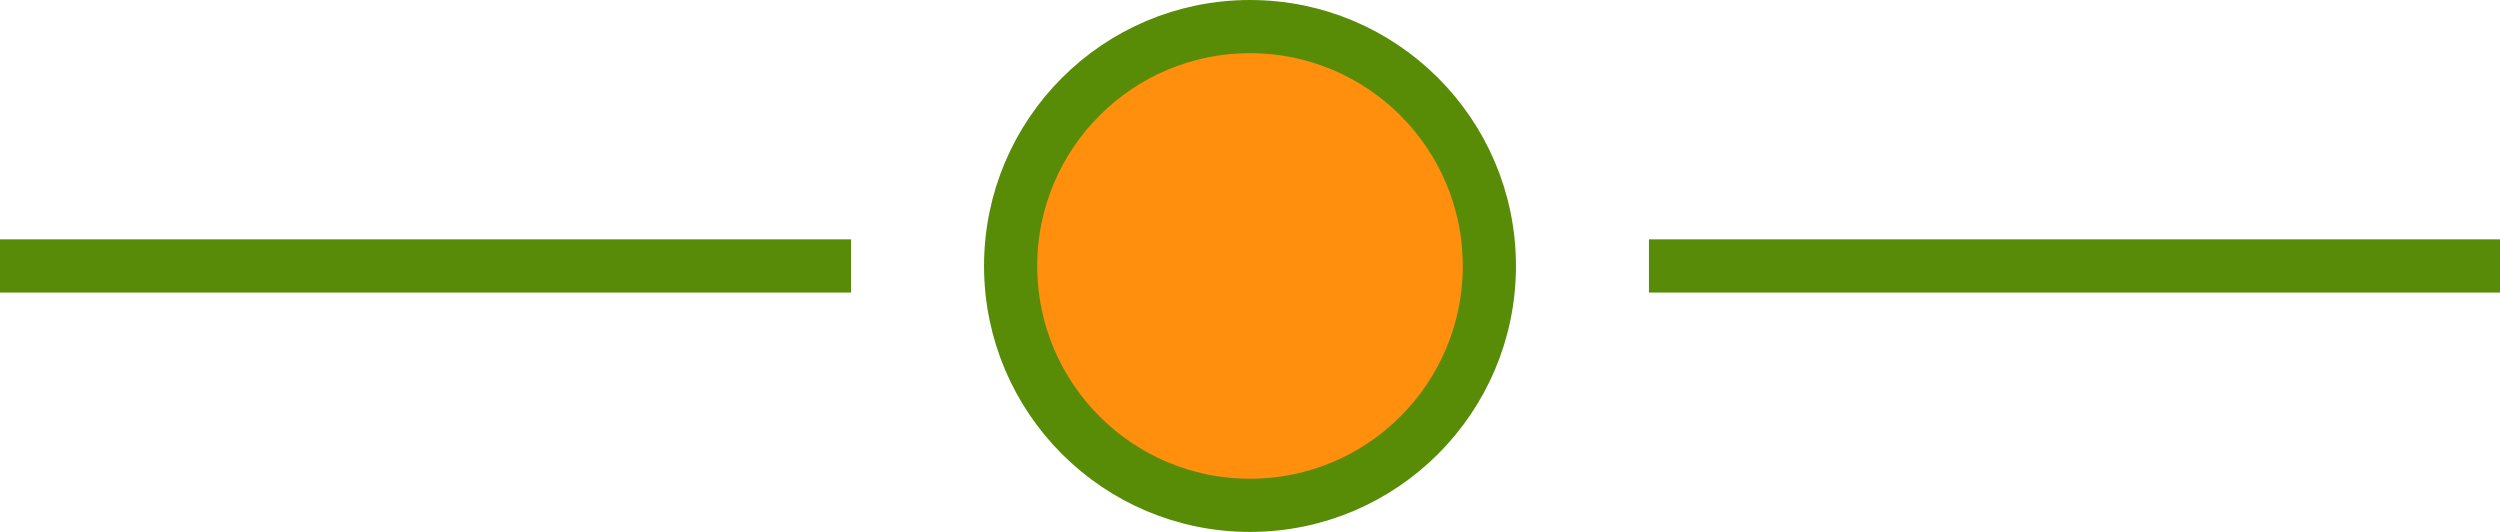
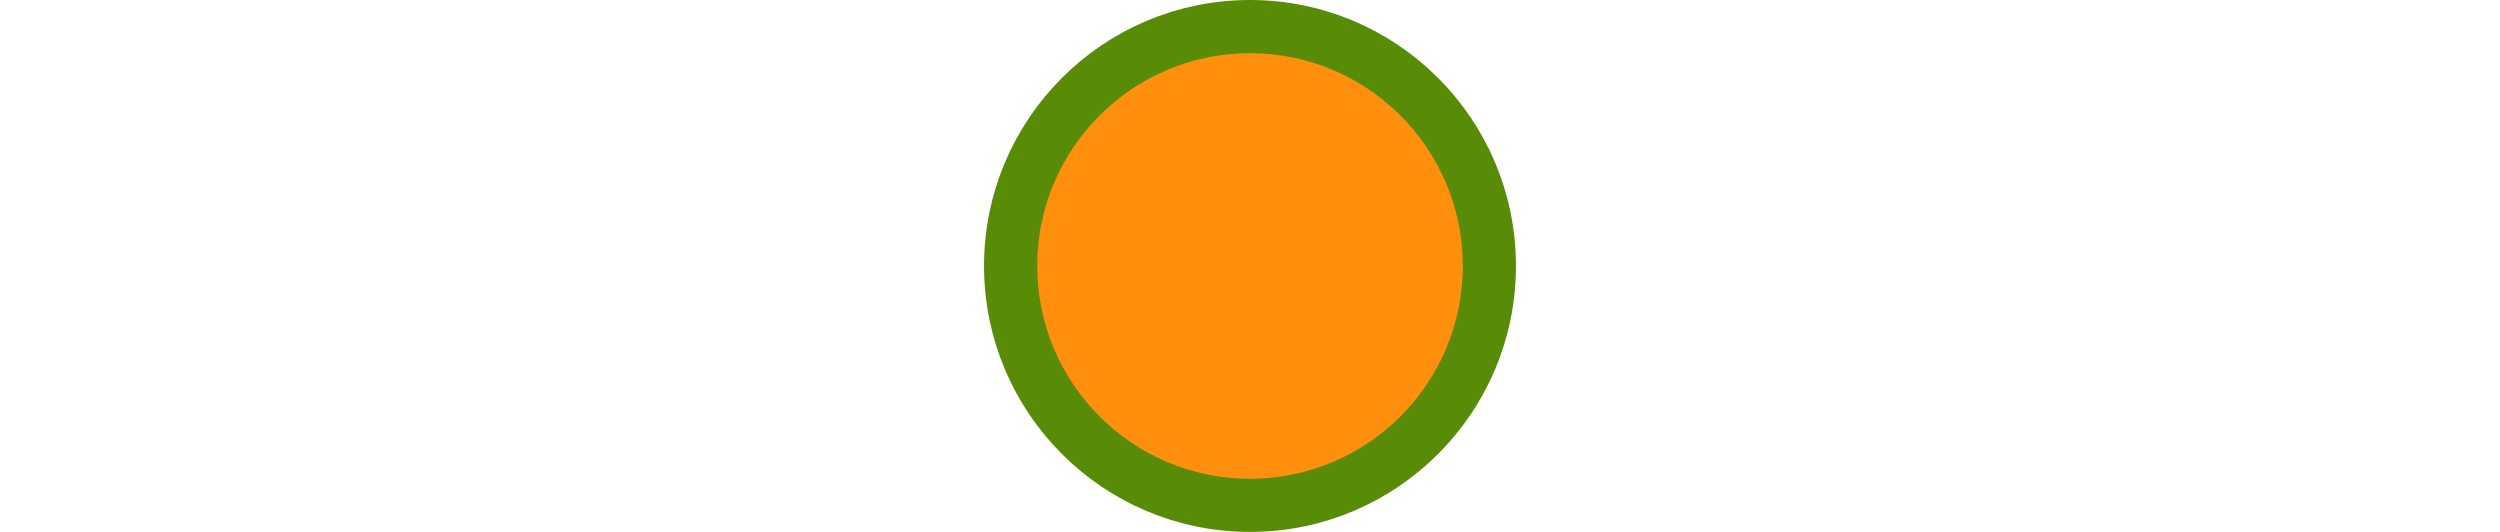
<svg xmlns="http://www.w3.org/2000/svg" width="94" height="20" viewBox="0 0 94 20">
  <g id="Group_50635" data-name="Group 50635" transform="translate(-673 -1187)">
    <circle id="Ellipse_3581" data-name="Ellipse 3581" cx="9" cy="9" r="9" transform="translate(711 1188)" fill="#ff8f0d" stroke="#588b06" stroke-linecap="round" stroke-linejoin="round" stroke-width="2" />
-     <path id="Path_39840" data-name="Path 39840" d="M-1070,11976h32" transform="translate(1805 -10779)" fill="none" stroke="#588b07" stroke-width="2" />
-     <path id="Path_39841" data-name="Path 39841" d="M-1070,11976h32" transform="translate(1743 -10779)" fill="none" stroke="#588b07" stroke-width="2" />
  </g>
</svg>